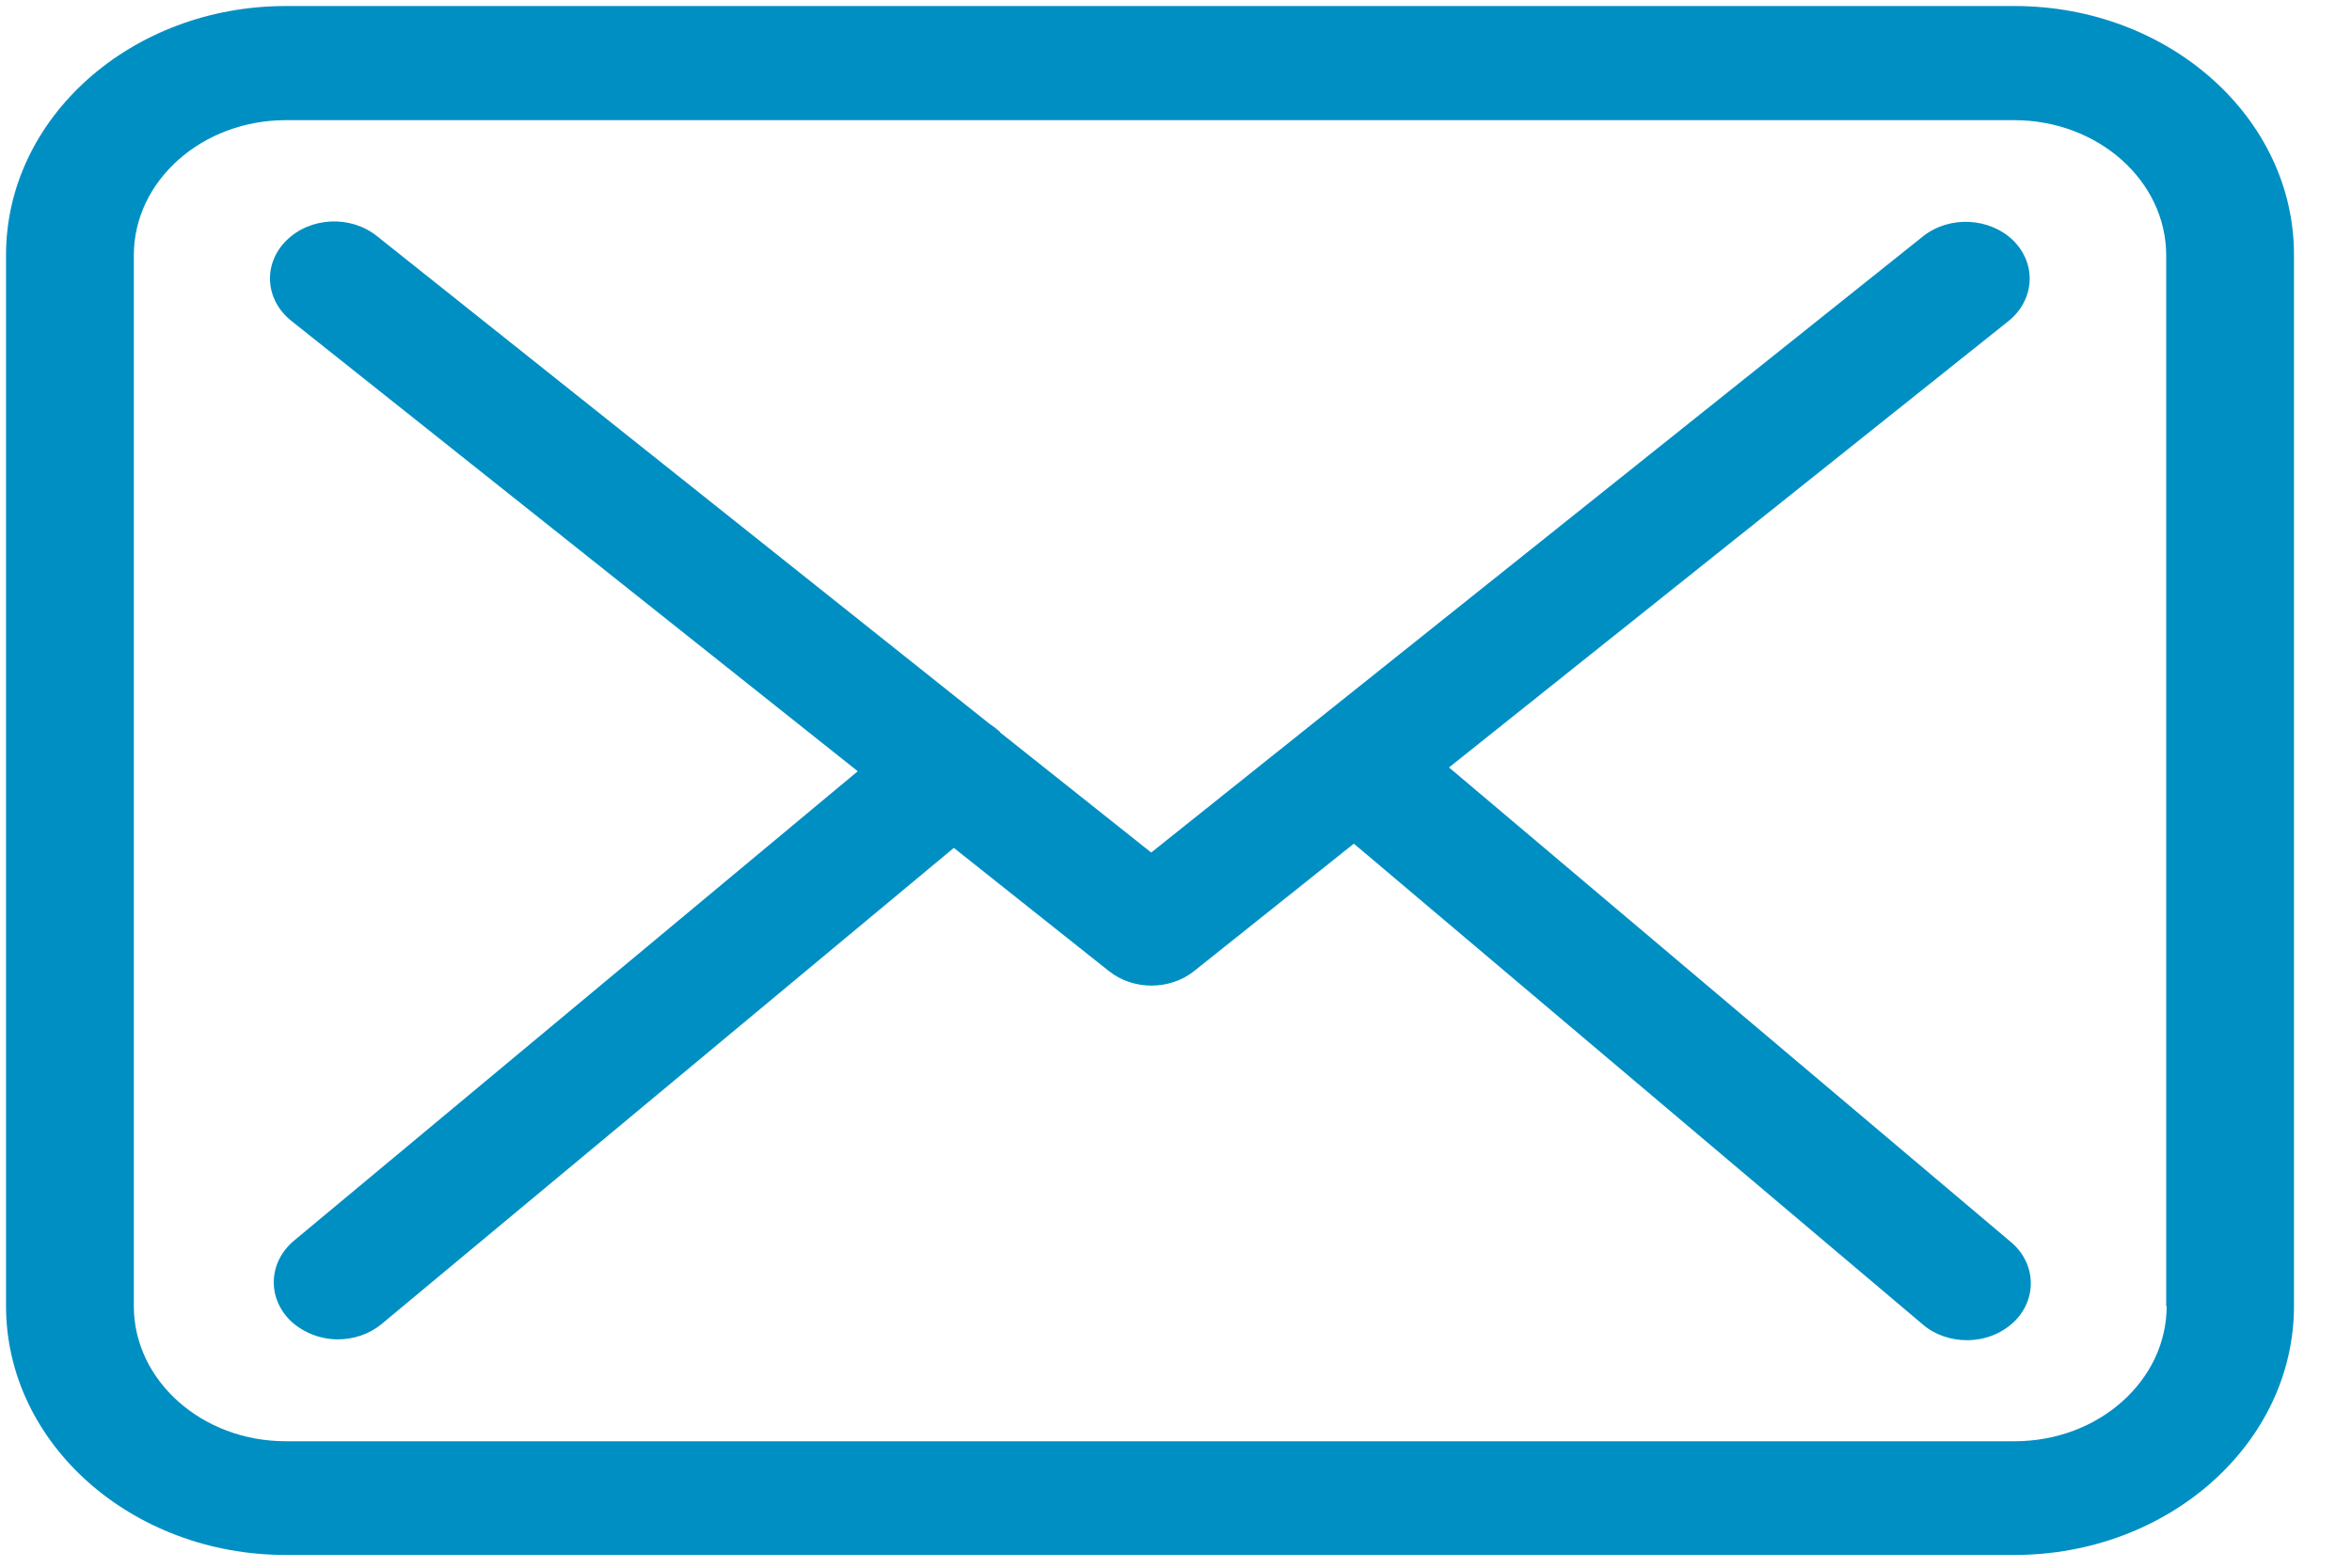
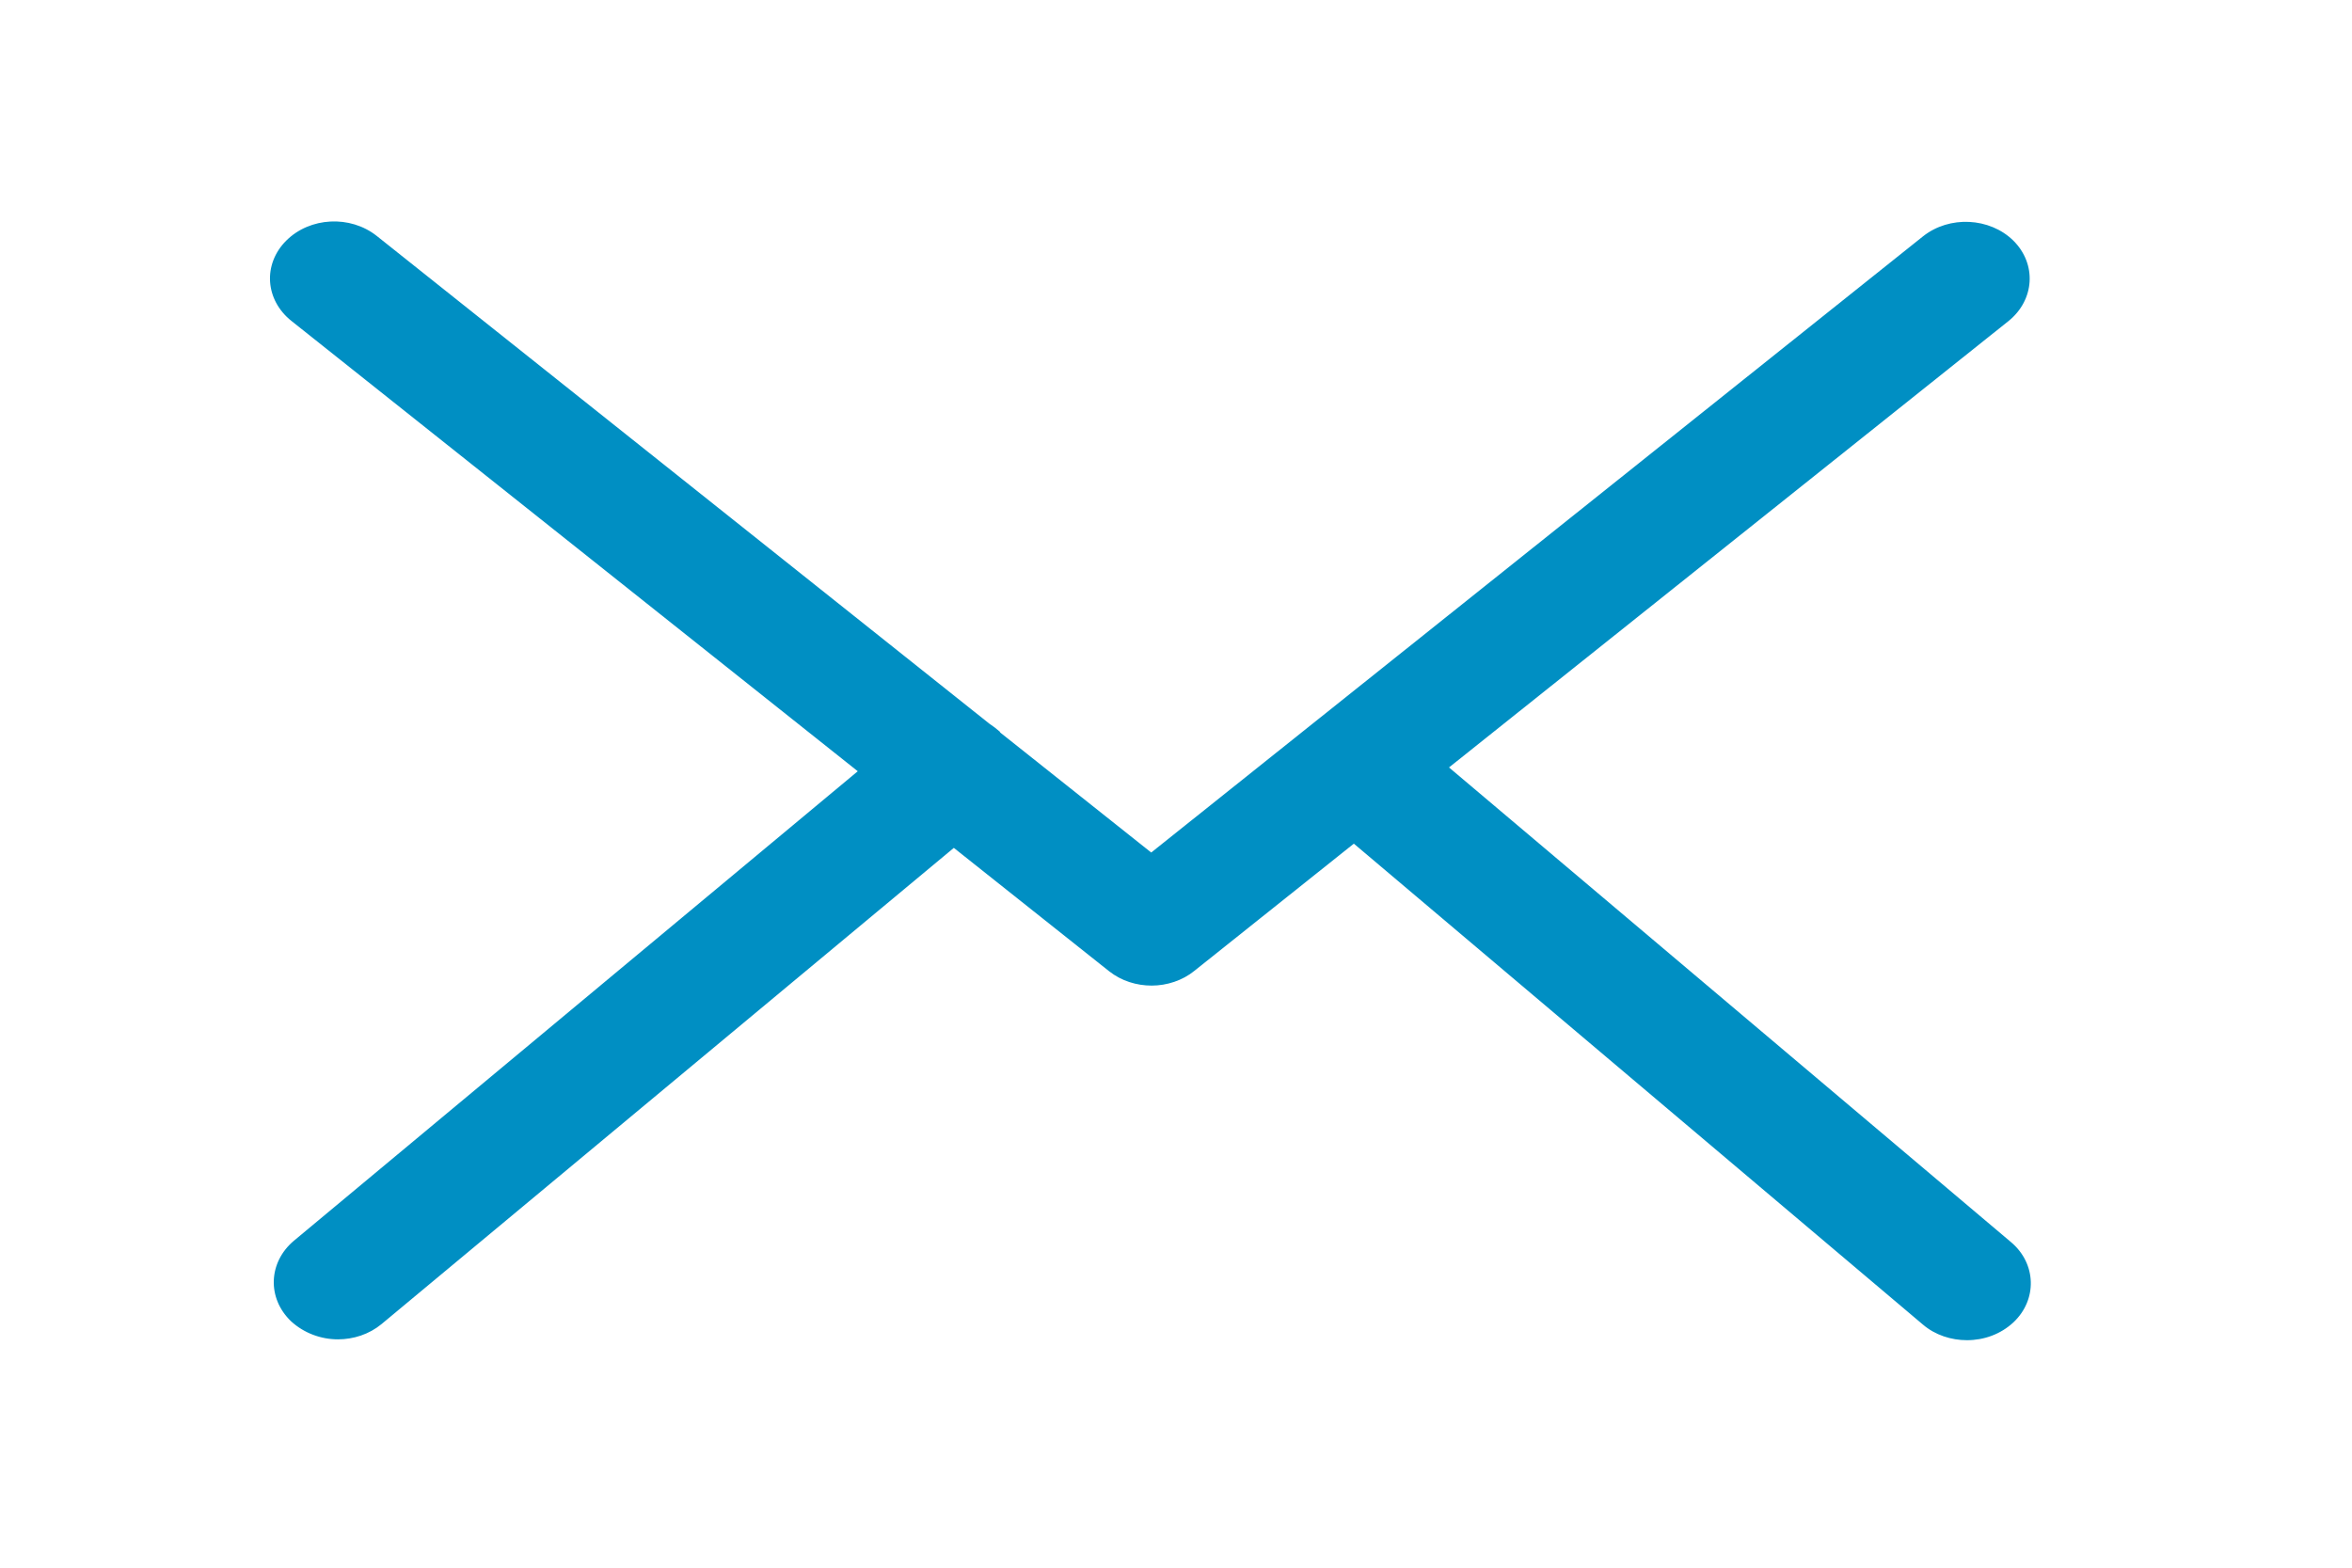
<svg xmlns="http://www.w3.org/2000/svg" width="39px" height="26px" viewBox="0 0 39 26" version="1.1">
  <title>mail</title>
  <desc>Created with Sketch.</desc>
  <g id="Page-1" stroke="none" stroke-width="1" fill="none" fill-rule="evenodd">
    <g id="mail" fill="#008FC3">
-       <path d="M33.407,0.1 L4.739,0.1 C2.18,0.1 0.1,1.951 0.1,4.228 L0.1,21.661 C0.1,23.938 2.18,25.789 4.739,25.789 L33.399,25.789 C35.958,25.789 38.038,23.938 38.038,21.661 L38.038,4.235 C38.046,1.958 35.966,0.1 33.407,0.1 L33.407,0.1 Z M35.927,21.661 C35.927,22.898 34.797,23.903 33.407,23.903 L4.739,23.903 C3.35,23.903 2.219,22.898 2.219,21.661 L2.219,4.235 C2.219,2.998 3.35,1.993 4.739,1.993 L33.399,1.993 C34.788,1.993 35.919,2.998 35.919,4.235 L35.919,21.661 L35.927,21.661 Z" id="Fill-1" />
      <path d="M24.027,12.728 L33.305,5.324 C33.737,4.975 33.777,4.381 33.384,3.99 C32.992,3.606 32.324,3.571 31.885,3.921 L19.089,14.139 L16.593,12.155 C16.585,12.148 16.578,12.141 16.578,12.134 C16.522,12.085 16.468,12.044 16.405,12.002 L6.247,3.913 C5.807,3.564 5.14,3.599 4.747,3.99 C4.355,4.381 4.394,4.975 4.834,5.324 L14.223,12.791 L4.873,20.578 C4.449,20.935 4.425,21.529 4.826,21.913 C5.038,22.108 5.32,22.213 5.603,22.213 C5.862,22.213 6.121,22.129 6.325,21.961 L15.816,14.062 L18.391,16.108 C18.595,16.269 18.846,16.346 19.097,16.346 C19.348,16.346 19.608,16.262 19.804,16.102 L22.449,13.992 L31.885,21.968 C32.089,22.143 32.356,22.227 32.615,22.227 C32.897,22.227 33.172,22.129 33.384,21.933 C33.785,21.557 33.769,20.956 33.345,20.6 L24.027,12.728 Z" id="Fill-5" />
    </g>
  </g>
</svg>